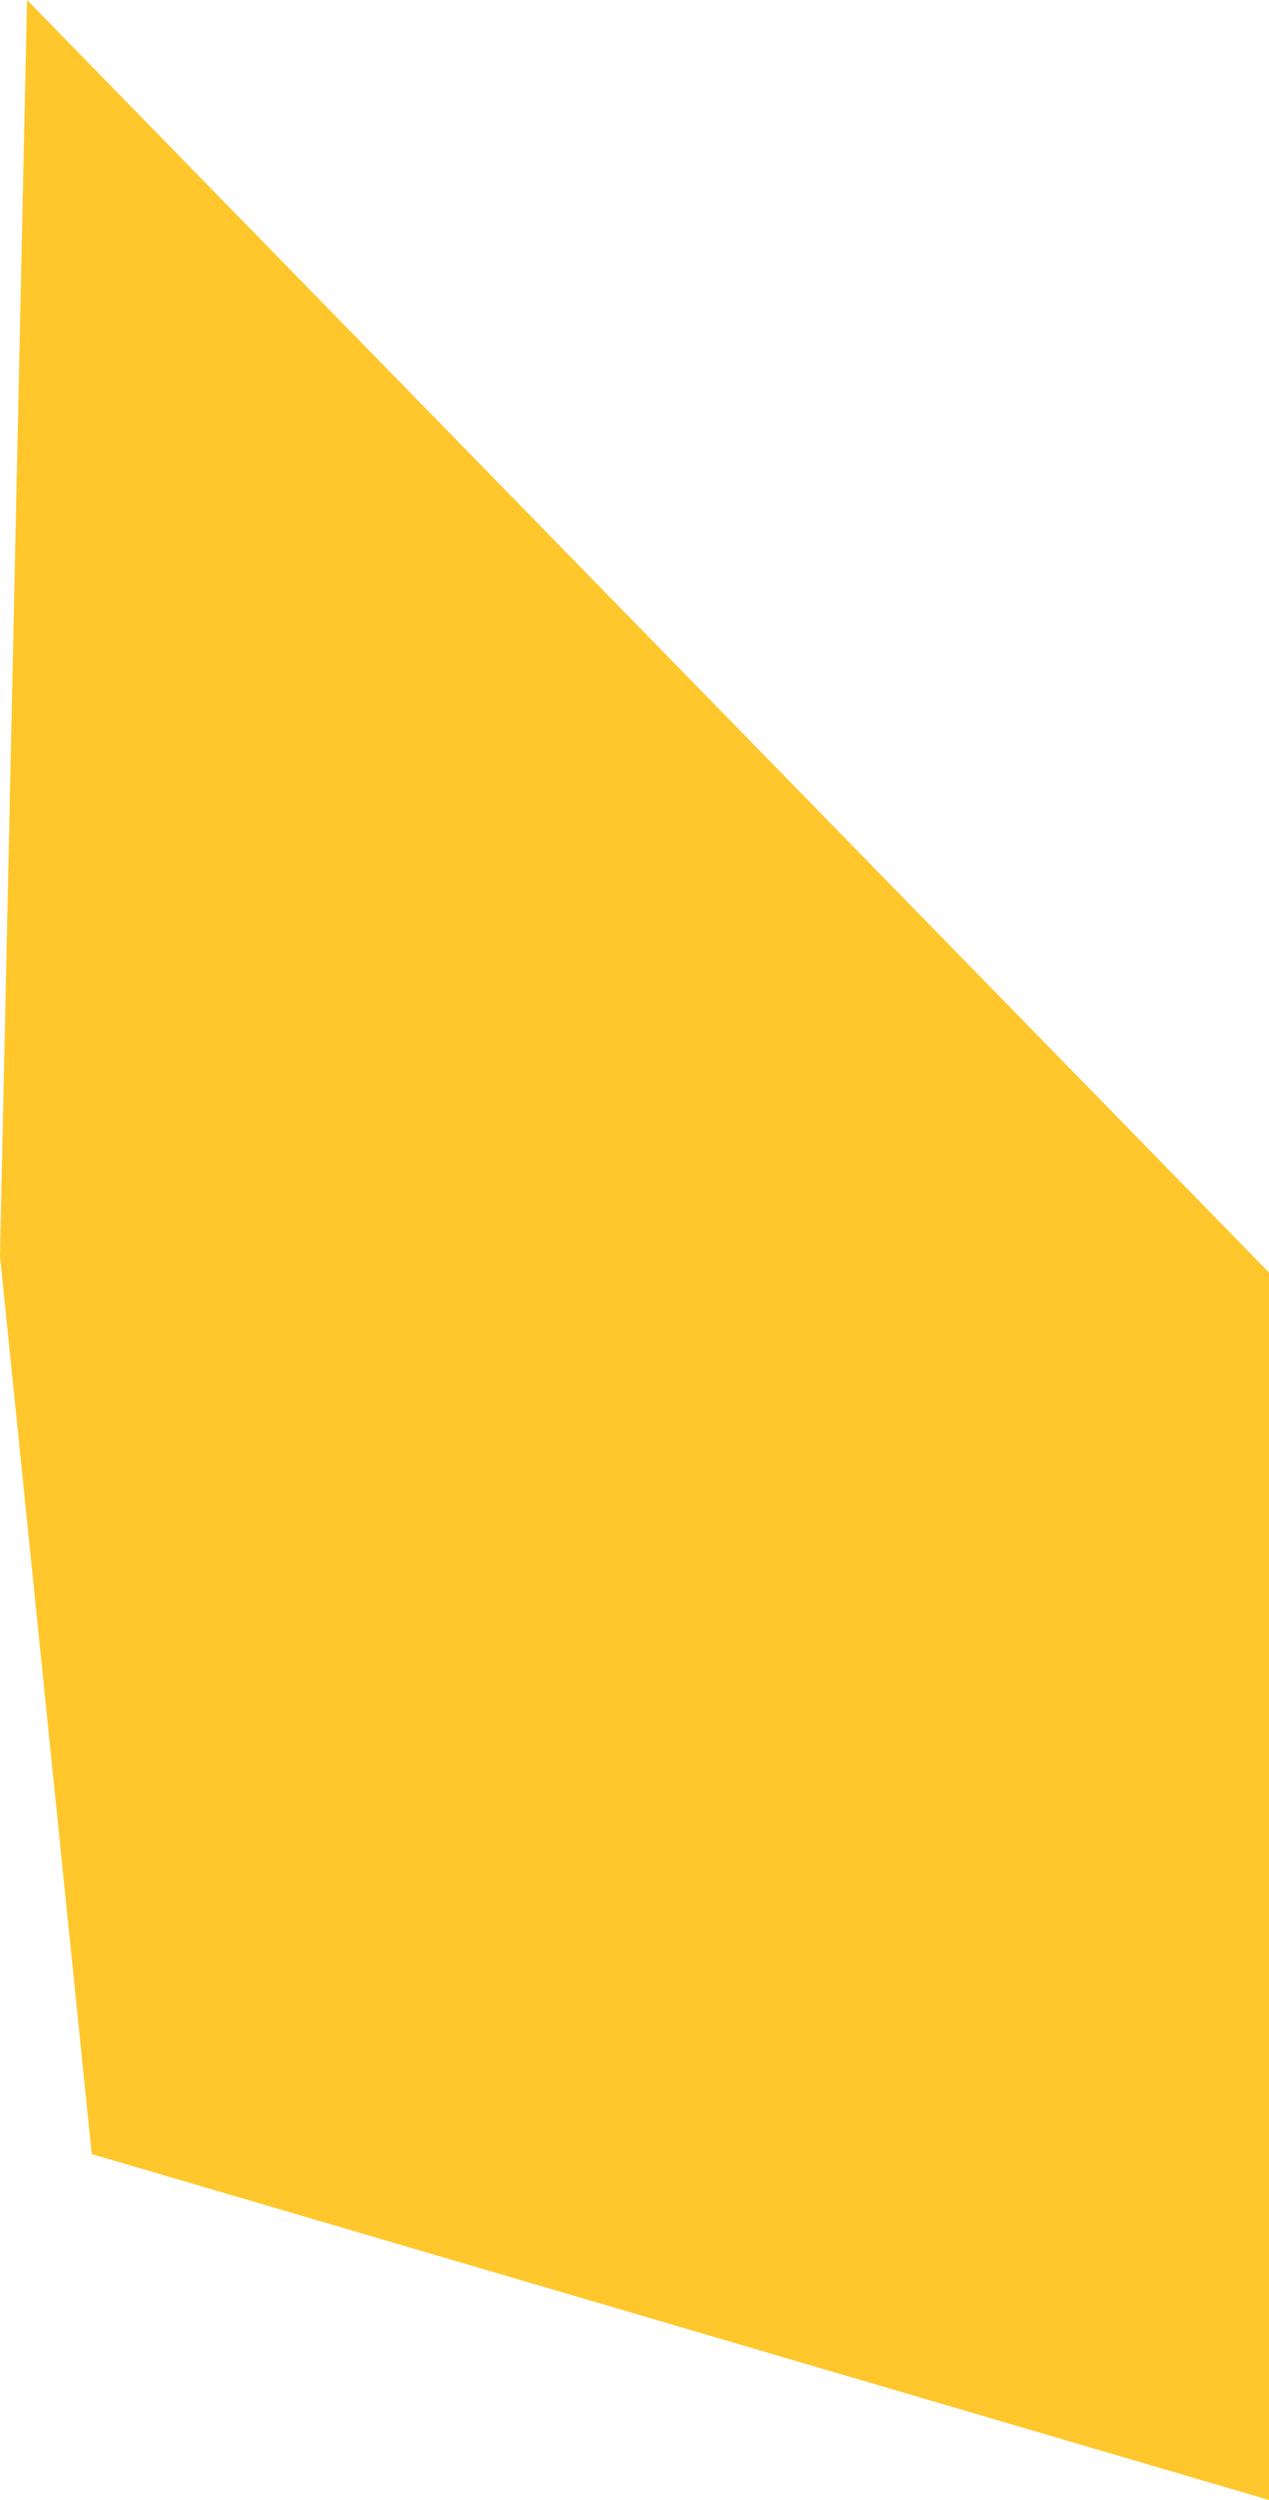
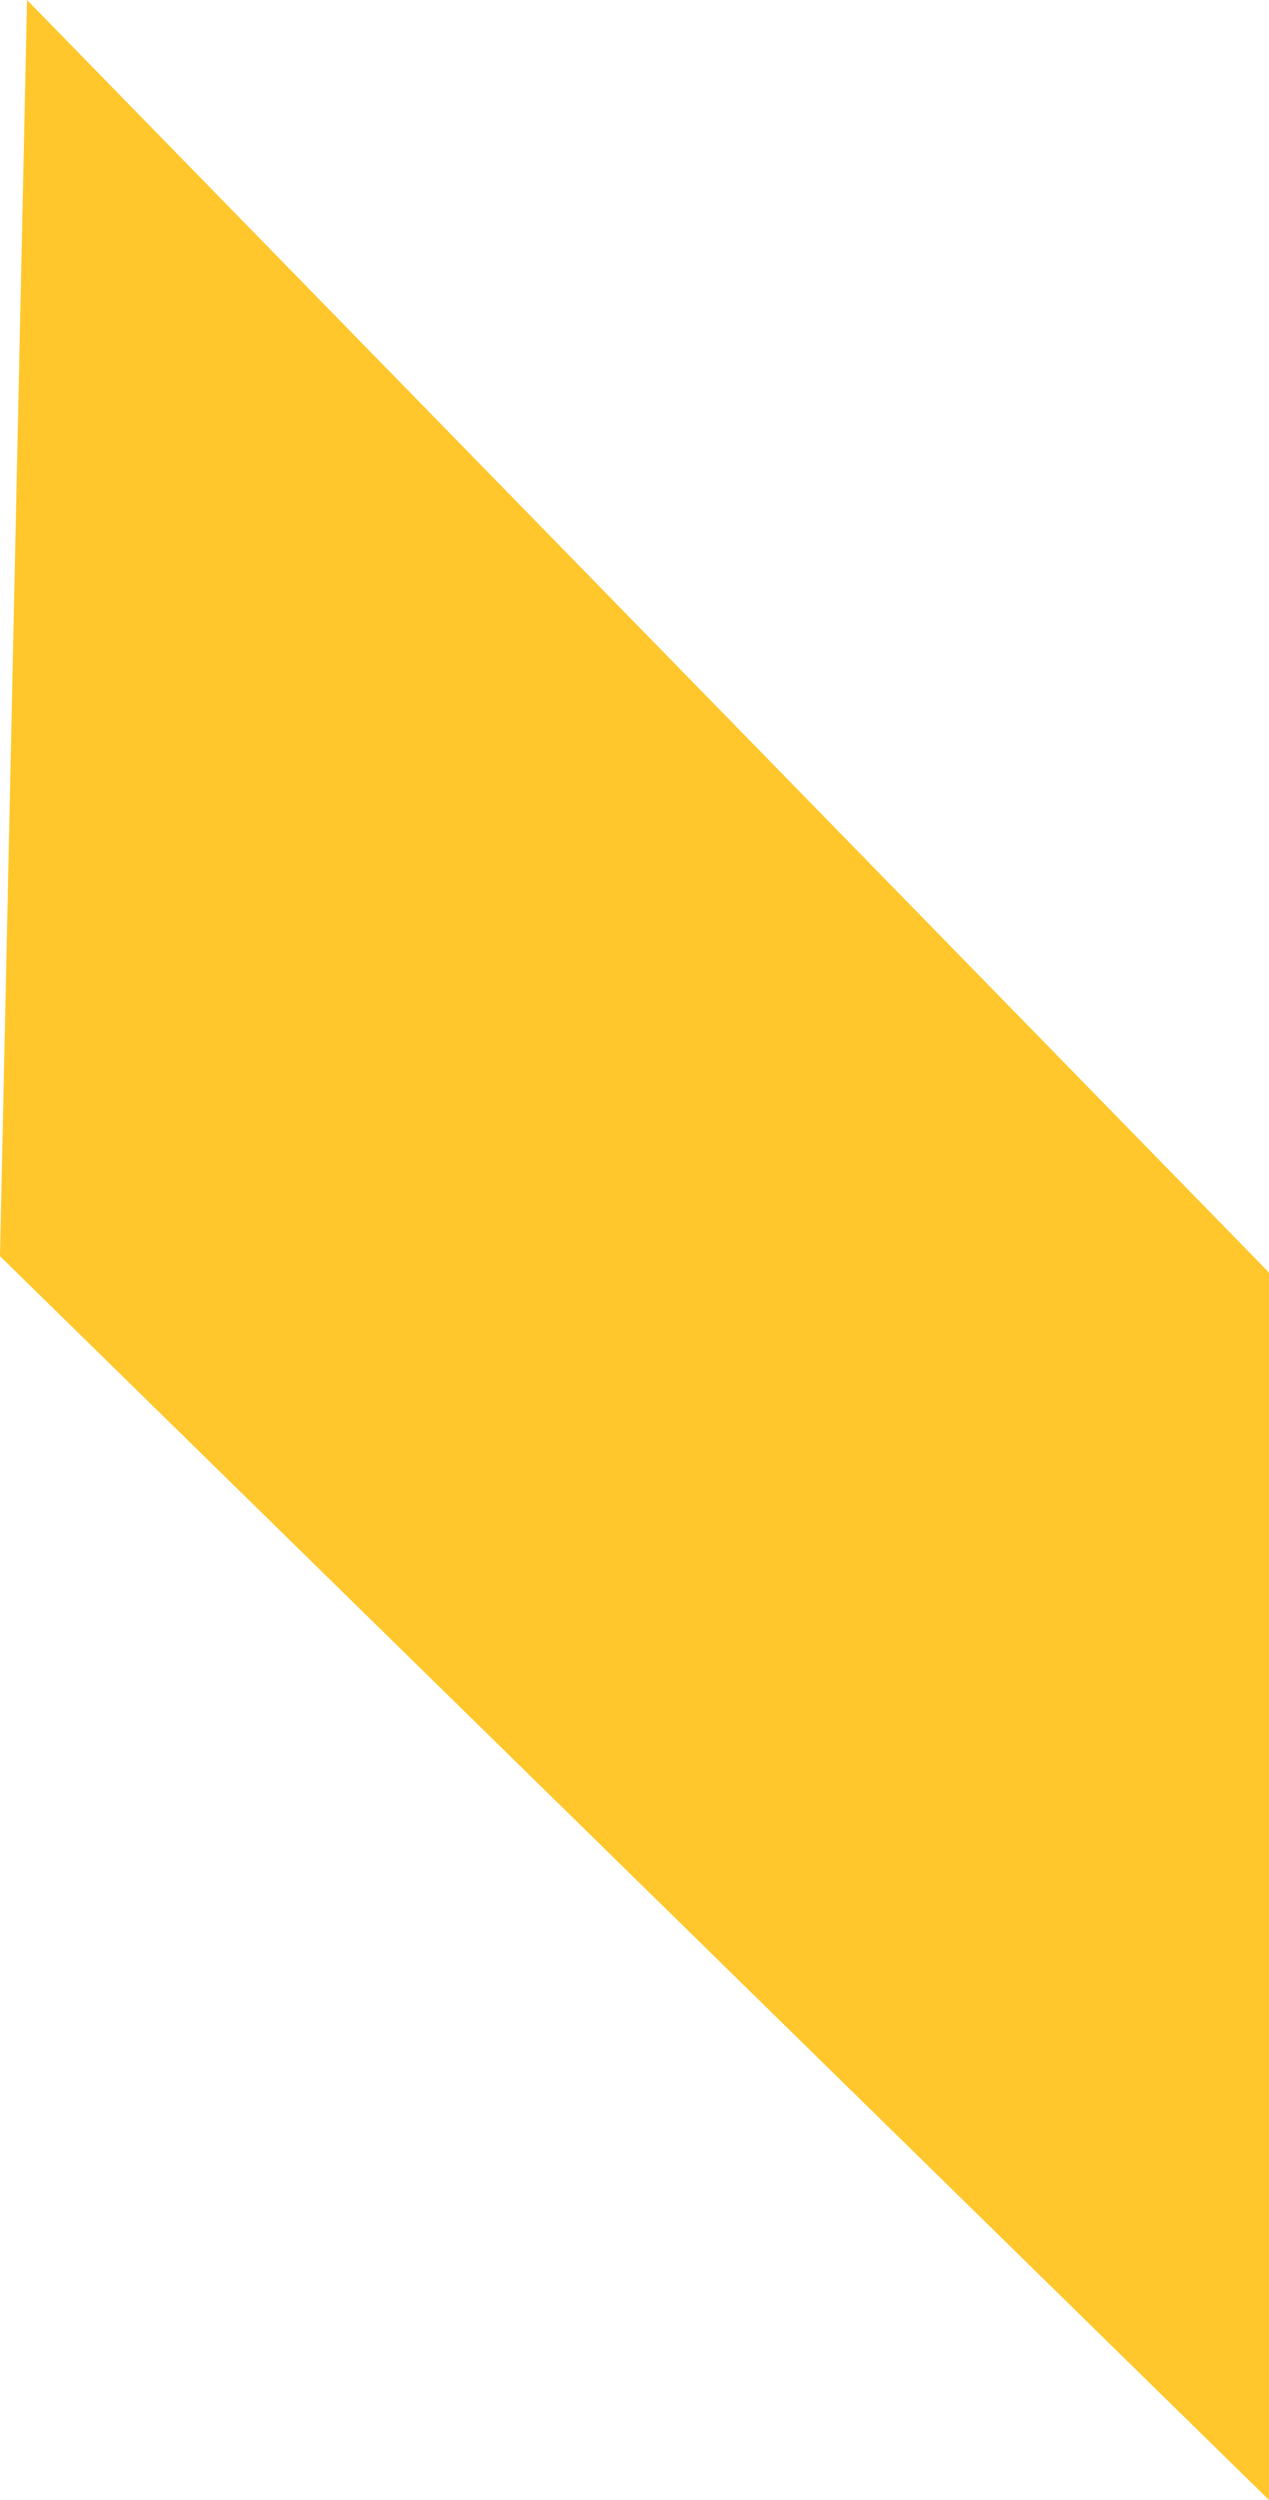
<svg xmlns="http://www.w3.org/2000/svg" fill="none" height="100%" overflow="visible" preserveAspectRatio="none" style="display: block;" viewBox="0 0 4.647 9.149" width="100%">
-   <path d="M0 4.597L0.336 7.883L4.647 9.149V4.657L0.099 0L0 4.597Z" fill="#FFC72C" id="Vector" />
+   <path d="M0 4.597L4.647 9.149V4.657L0.099 0L0 4.597Z" fill="#FFC72C" id="Vector" />
</svg>